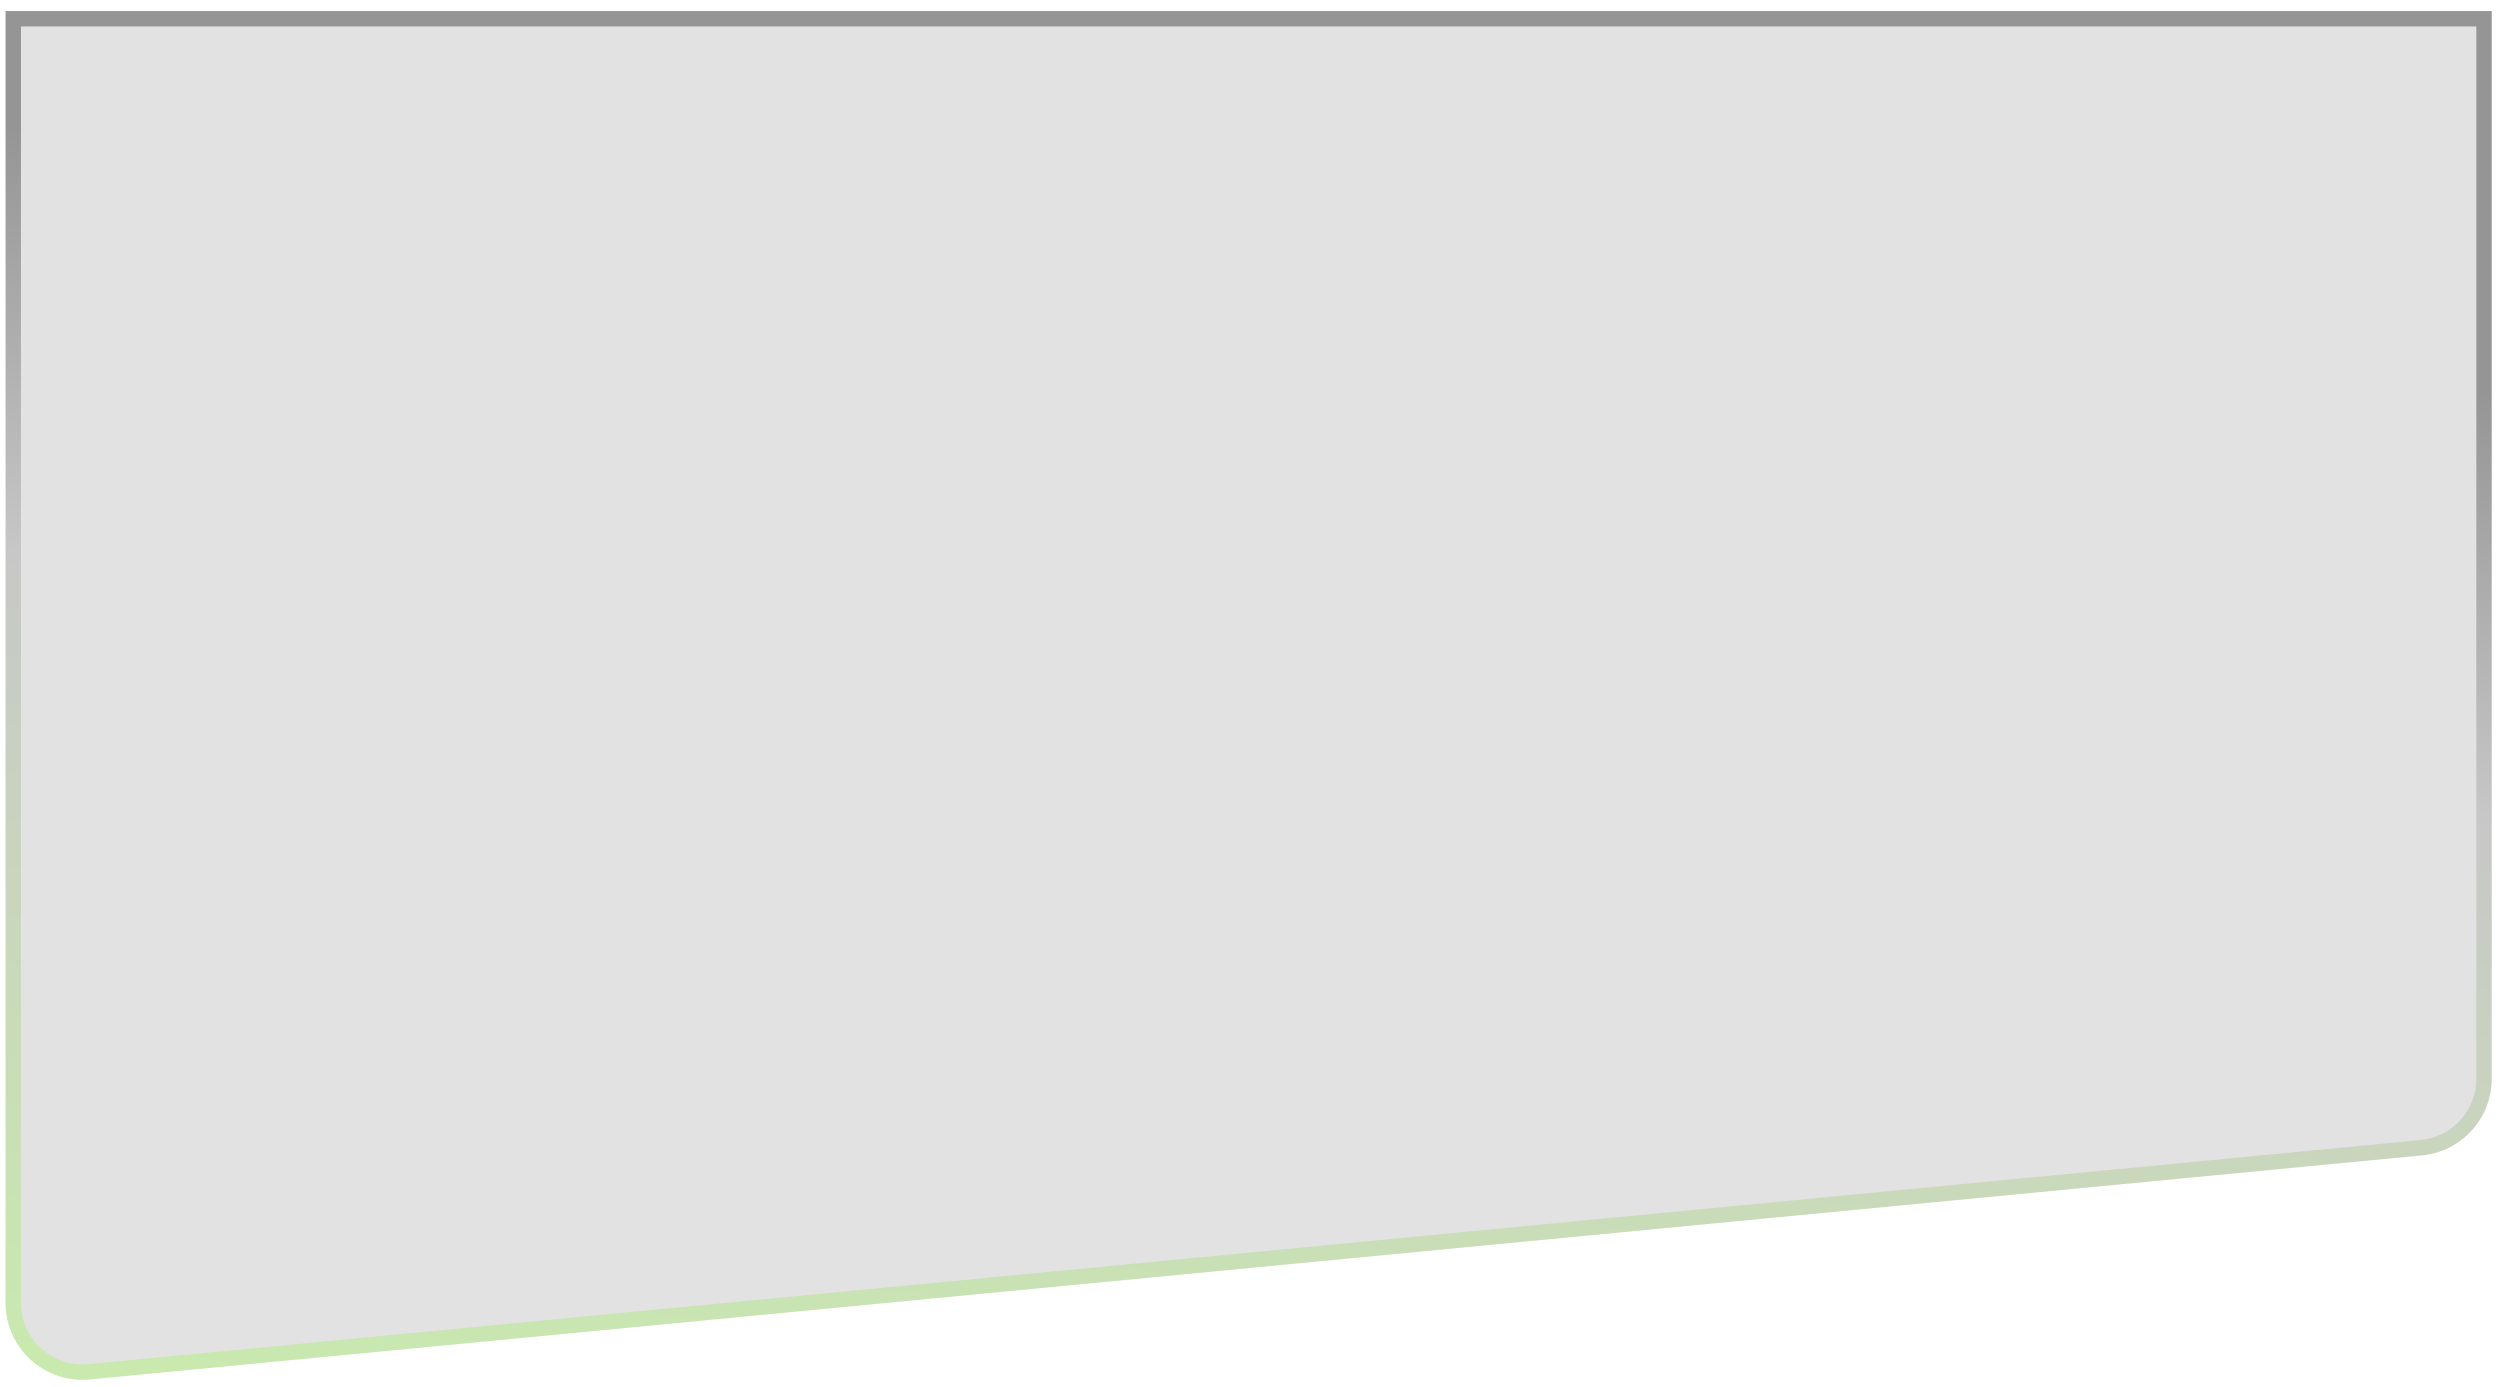
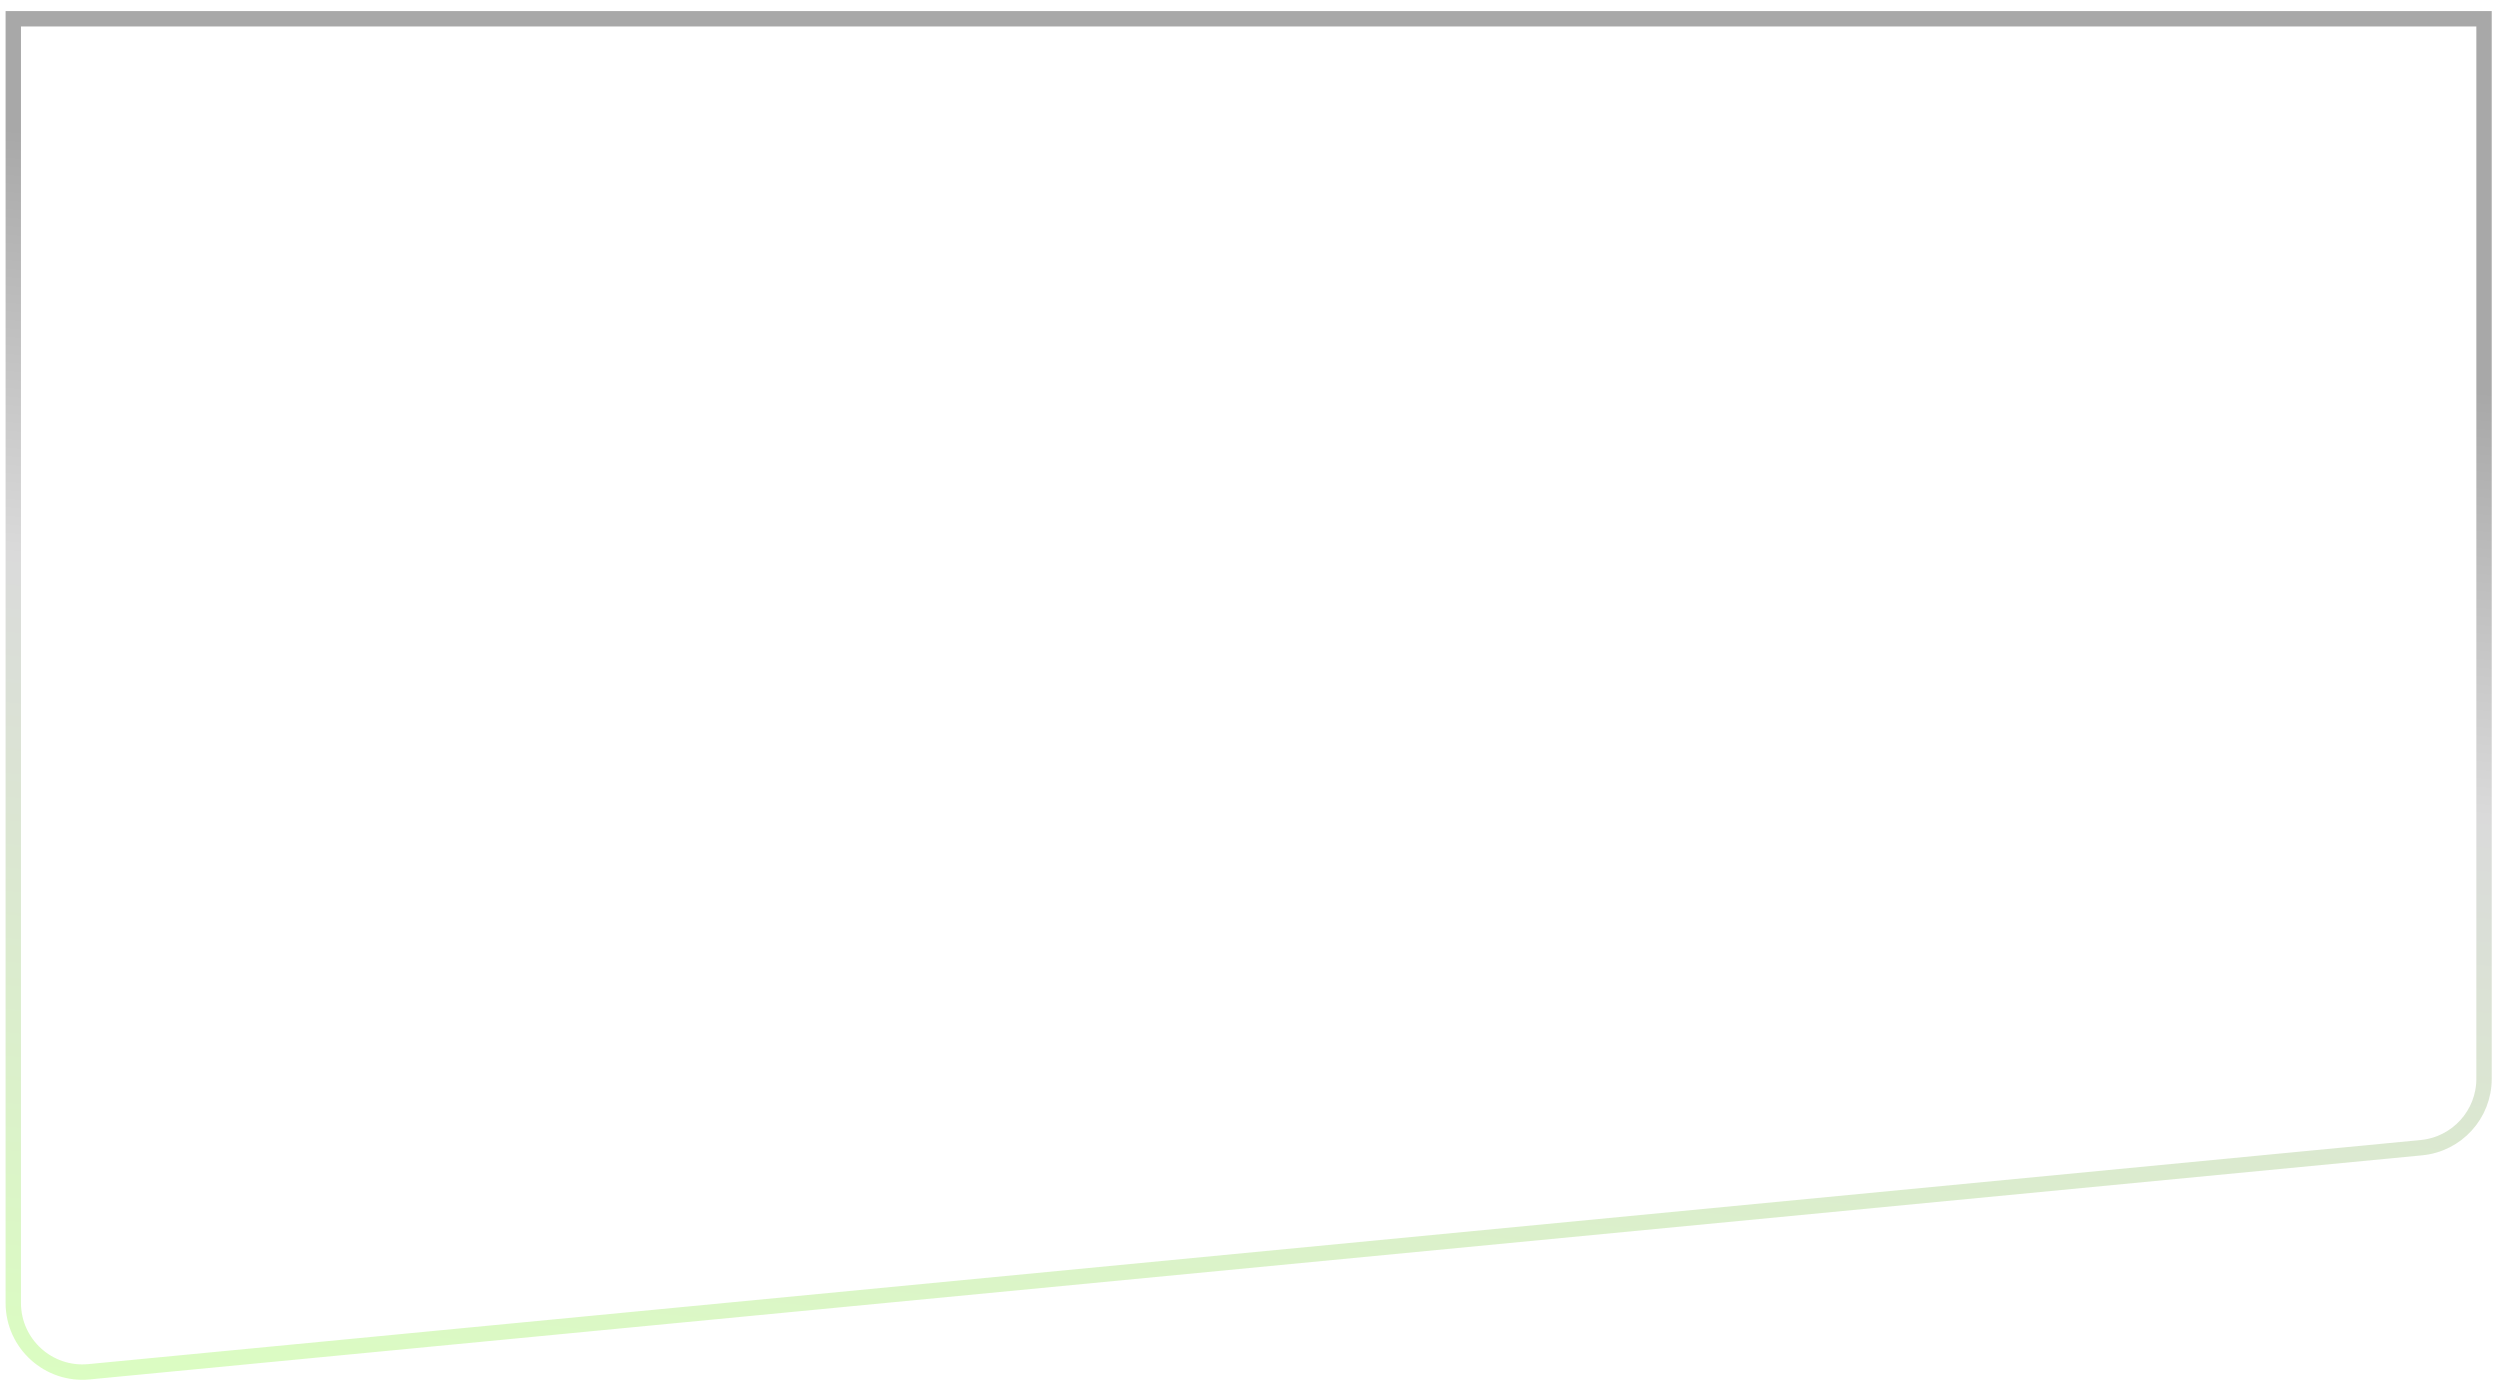
<svg xmlns="http://www.w3.org/2000/svg" width="119" height="66" viewBox="0 0 119 66" fill="none">
  <g filter="url(#filter0_b_409_20)">
-     <path d="M118.605 0.527H0.266V62.019C0.266 64.178 2.125 65.867 4.274 65.661L115.297 54.993C117.173 54.812 118.605 53.236 118.605 51.351V0.527Z" fill="#464040" fill-opacity="0.15" />
    <path d="M118.24 0.893H0.632V62.019C0.632 63.962 2.305 65.482 4.239 65.296L115.262 54.629C116.951 54.466 118.24 53.048 118.24 51.351V0.893Z" stroke="url(#paint0_linear_409_20)" stroke-opacity="0.34" stroke-width="0.732" />
  </g>
  <defs>
    <filter id="filter0_b_409_20" x="-10.709" y="-10.447" width="140.288" height="87.099" filterUnits="userSpaceOnUse" color-interpolation-filters="sRGB">
      <feFlood flood-opacity="0" result="BackgroundImageFix" />
      <feGaussianBlur in="BackgroundImageFix" stdDeviation="5.487" />
      <feComposite in2="SourceAlpha" operator="in" result="effect1_backgroundBlur_409_20" />
      <feBlend mode="normal" in="SourceGraphic" in2="effect1_backgroundBlur_409_20" result="shape" />
    </filter>
    <linearGradient id="paint0_linear_409_20" x1="10.368" y1="7.149" x2="4.097" y2="66.184" gradientUnits="userSpaceOnUse">
      <stop />
      <stop offset="0.342" stop-color="#949494" />
      <stop offset="1" stop-color="#97FB4A" />
    </linearGradient>
  </defs>
</svg>